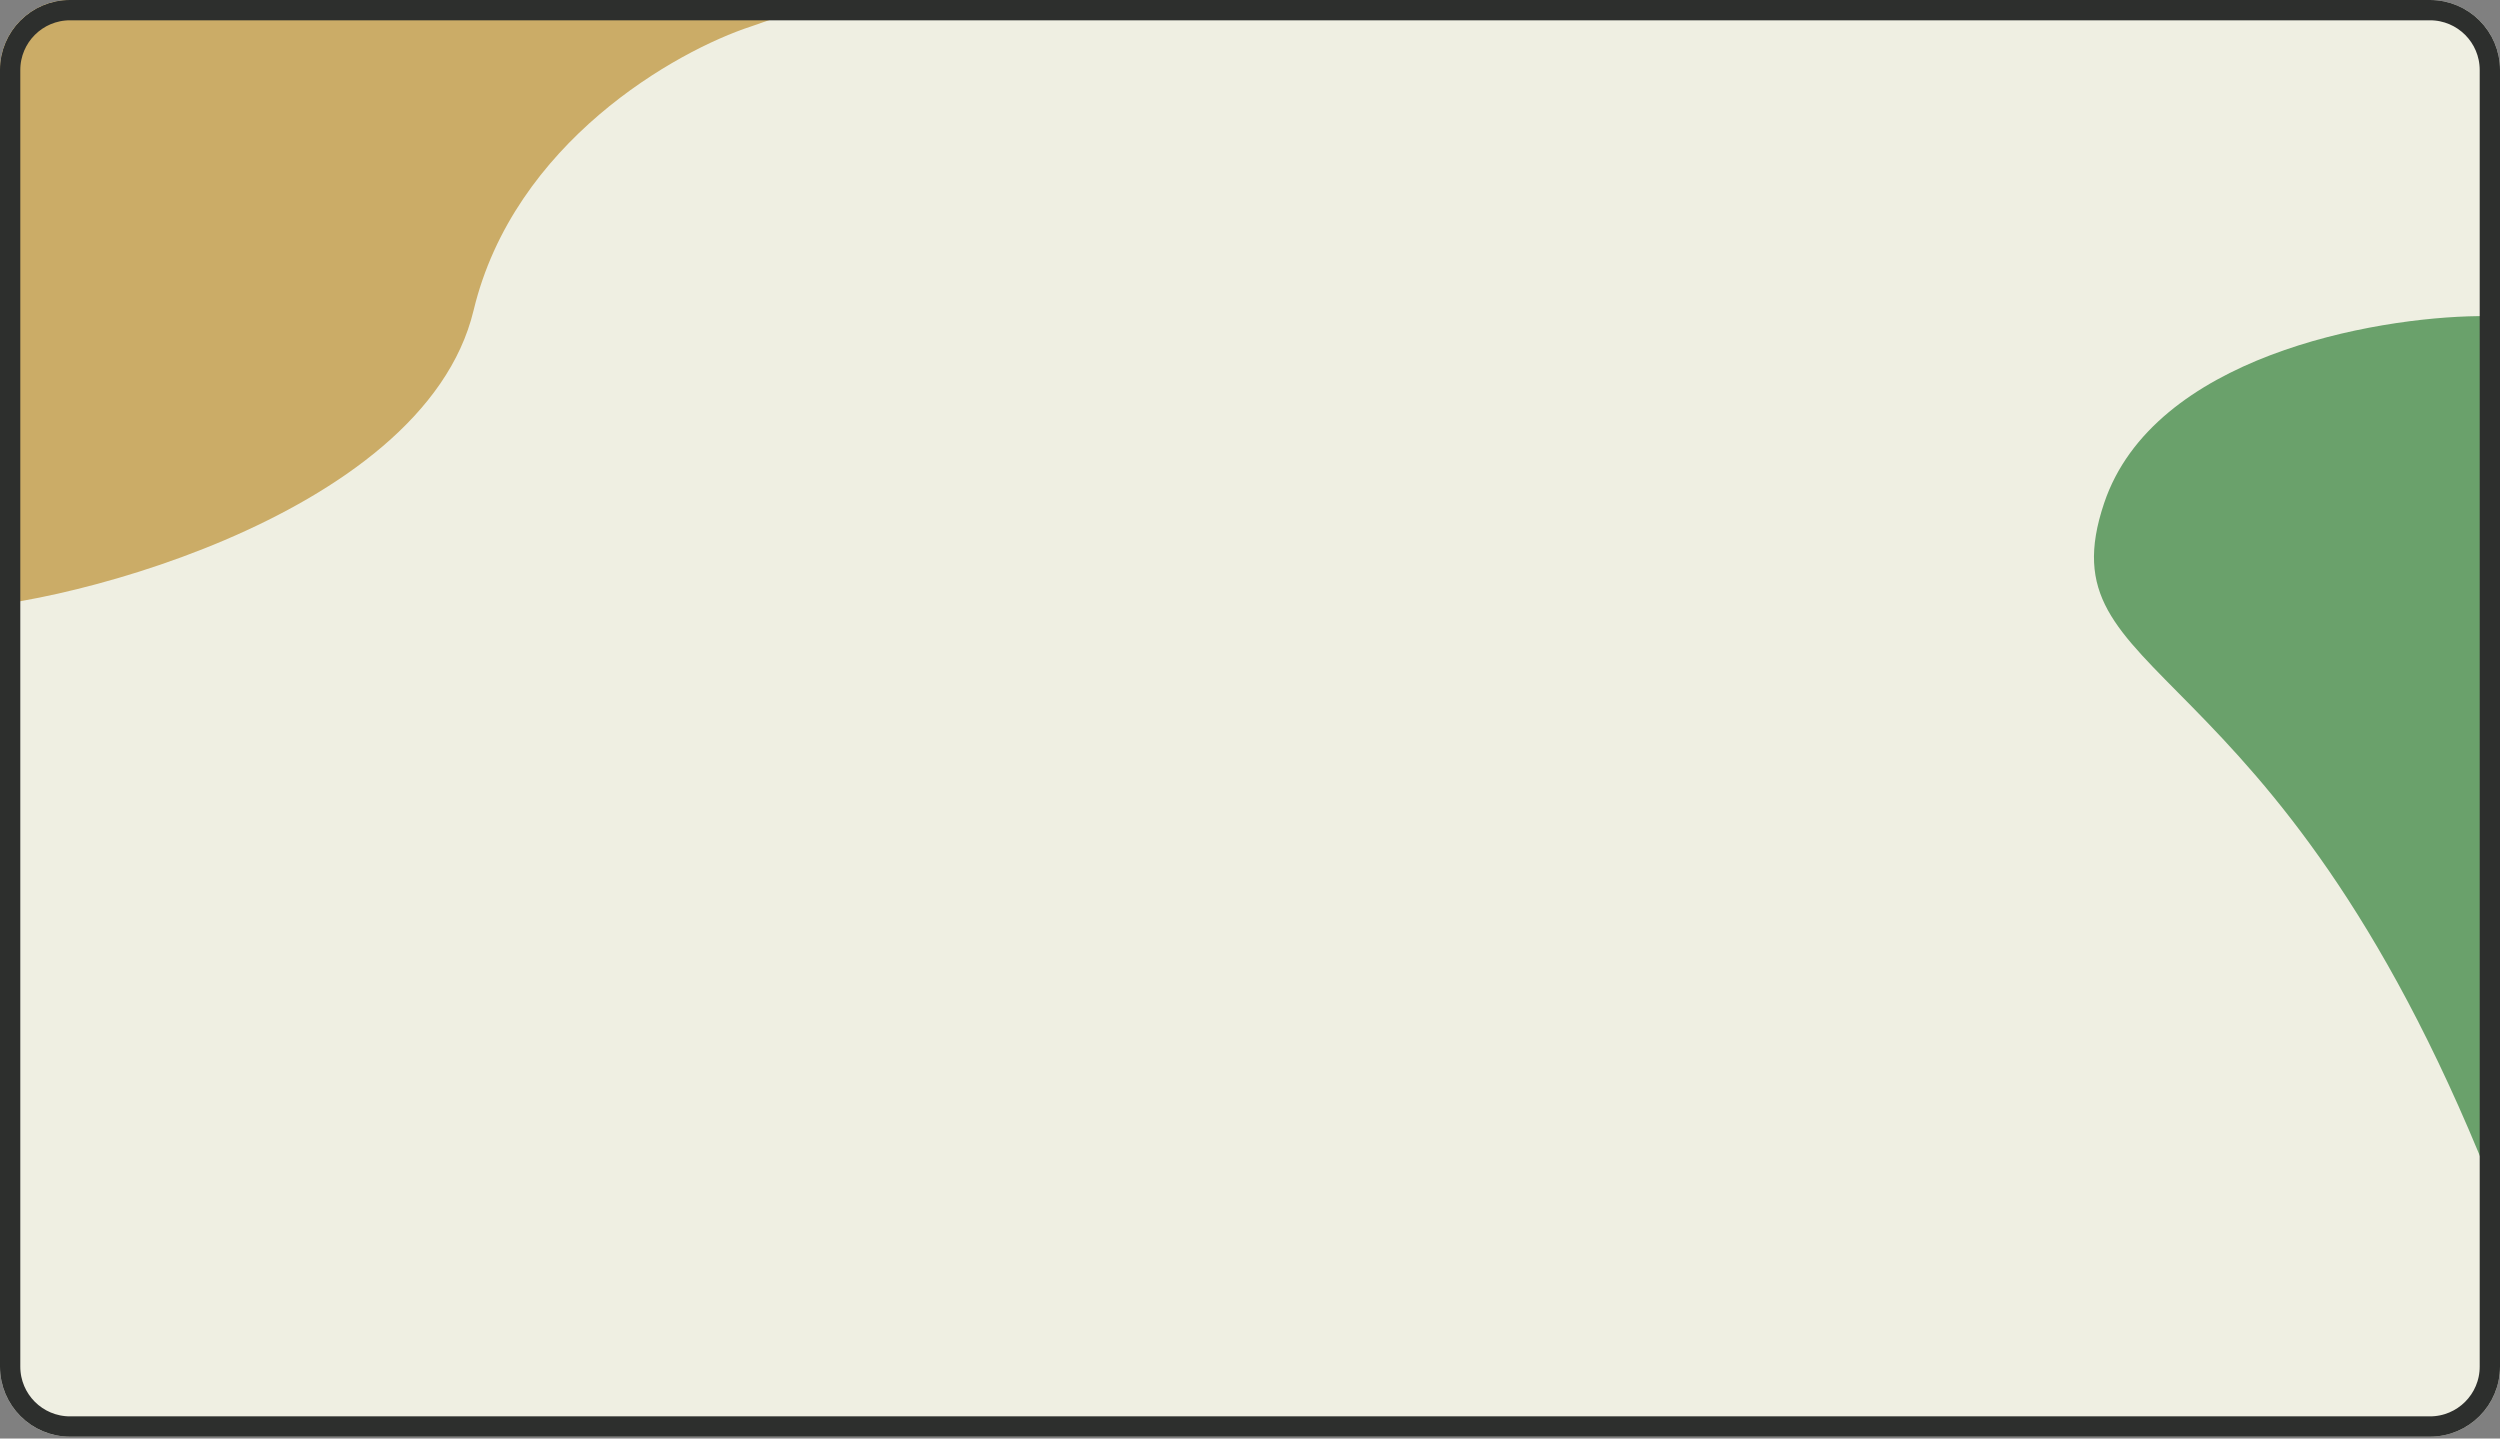
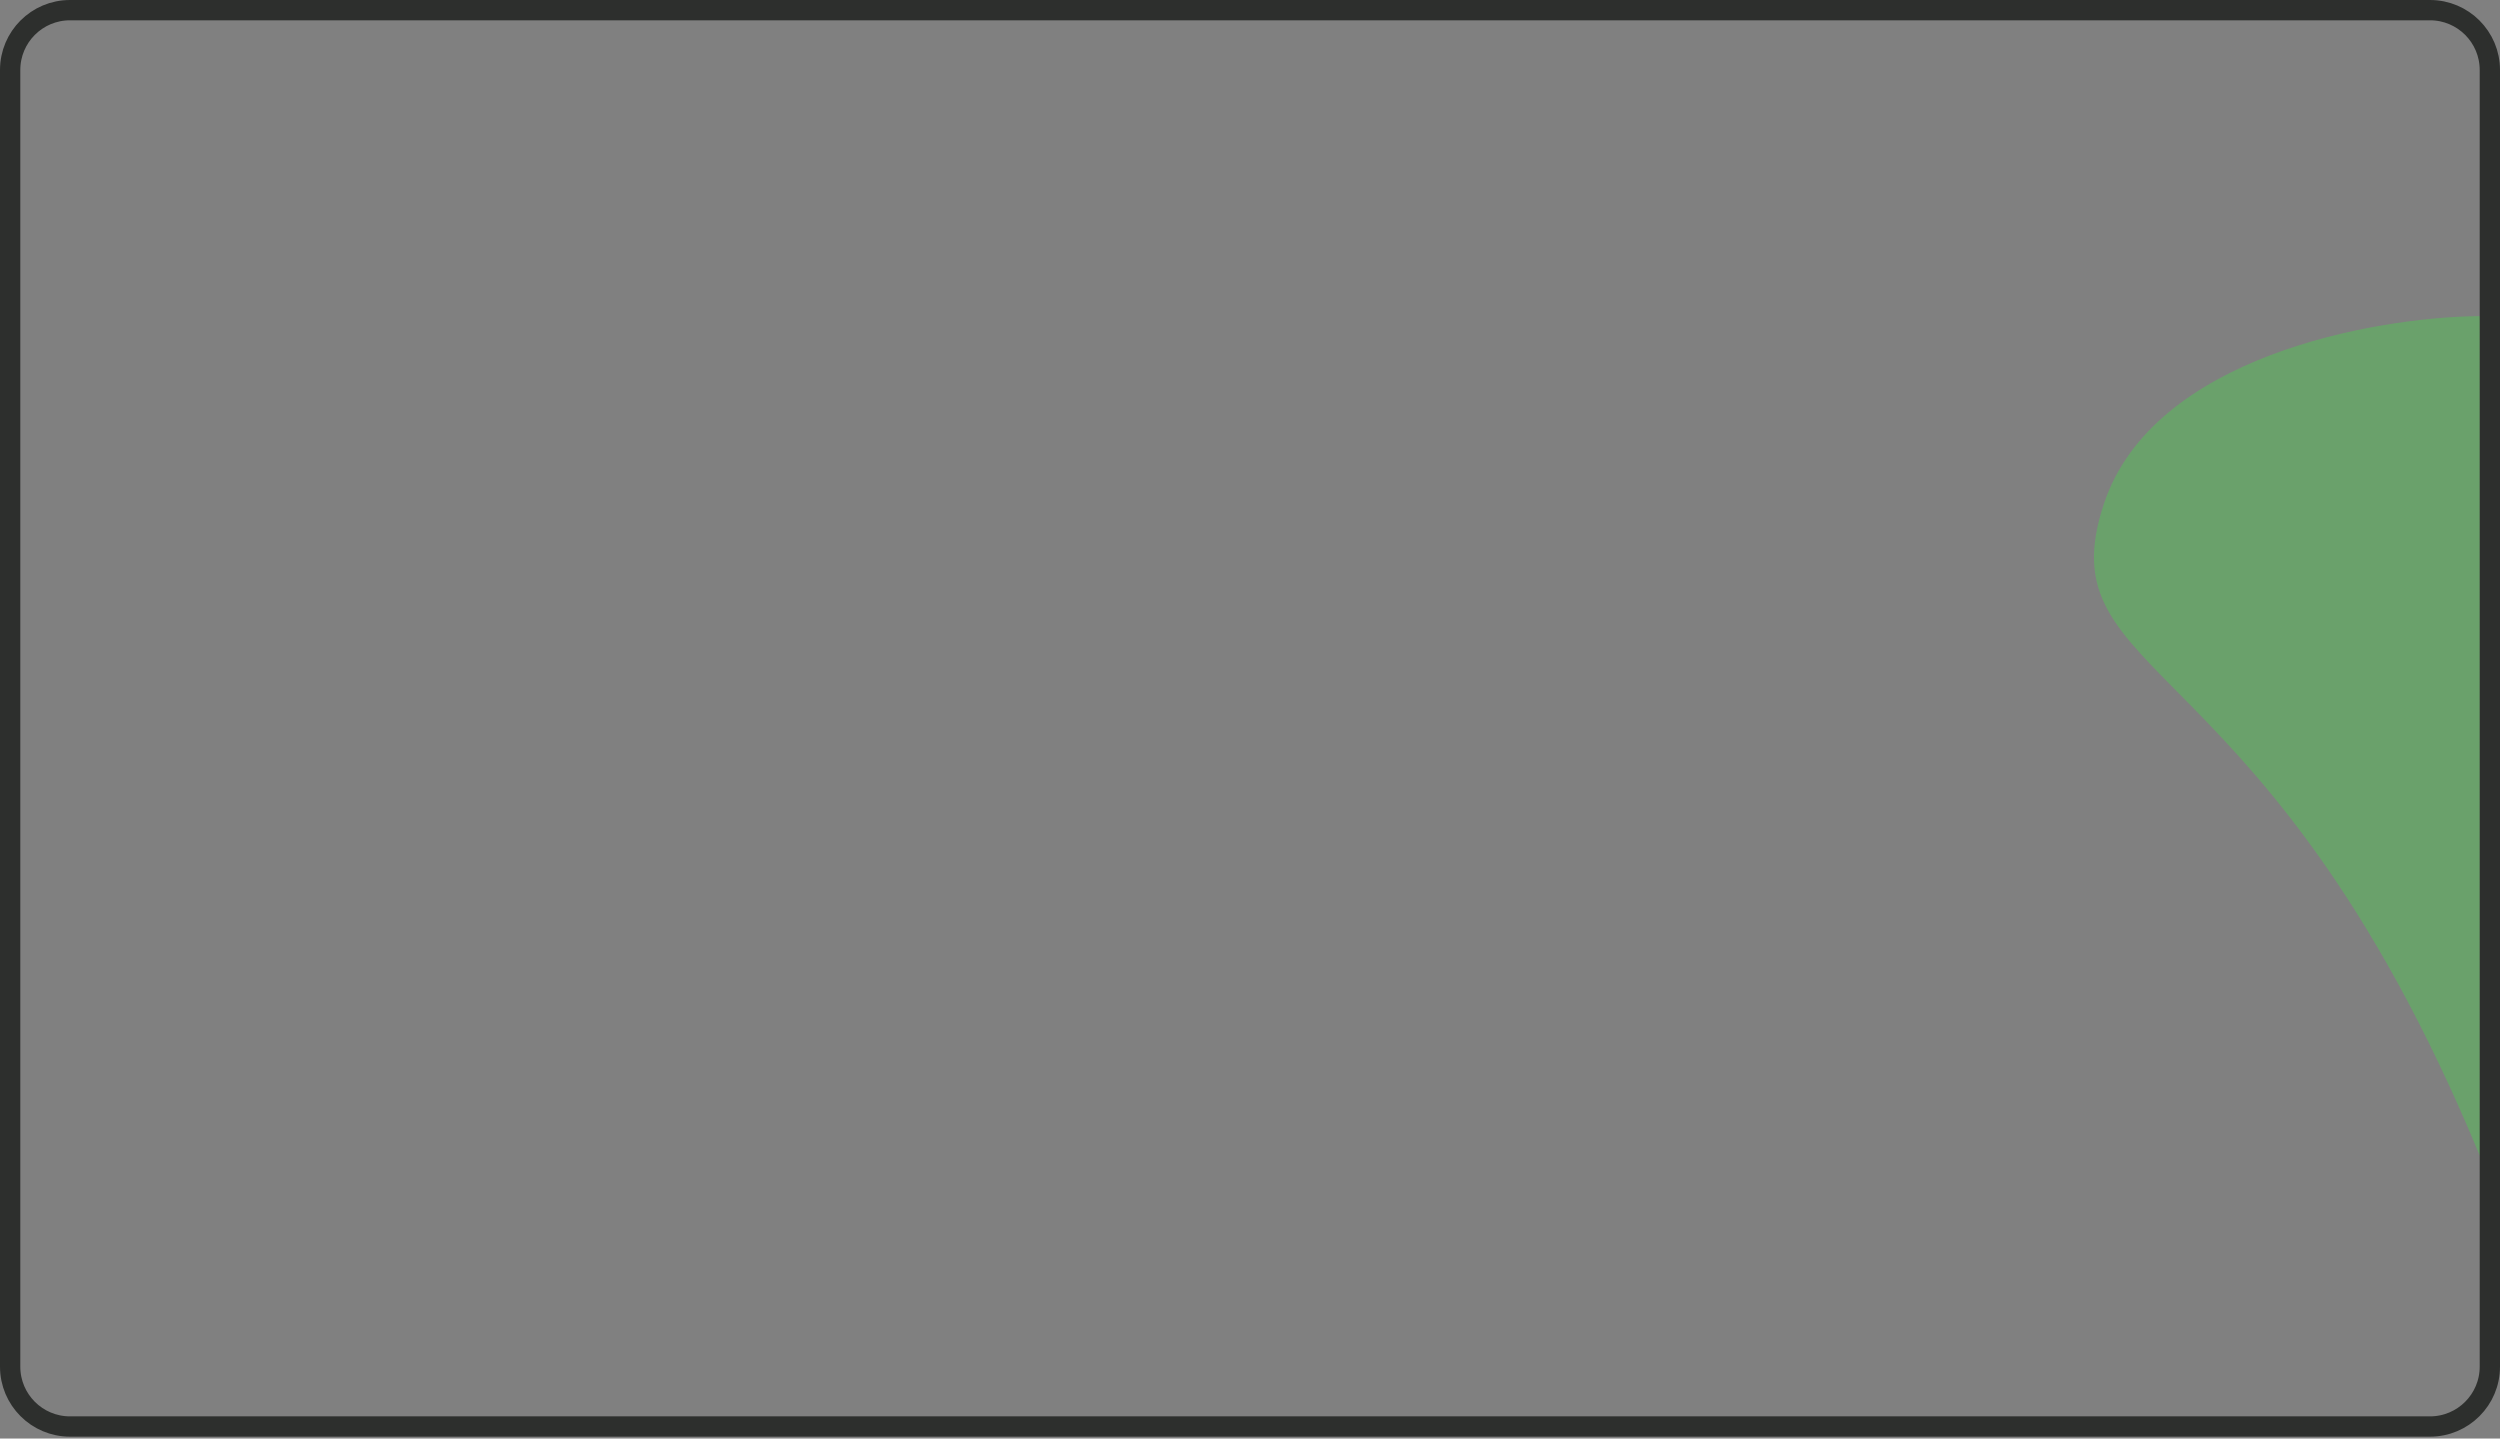
<svg xmlns="http://www.w3.org/2000/svg" width="862" height="496" fill="none">
  <rect width="100%" height="100%" fill="#808080" stroke="none" />
  <g clip-path="url(#a)">
-     <path fill="#EFEFE2" d="M0 24.136C0 10.806 10.806 0 24.136 0h813.728C851.194 0 862 10.806 862 24.136v447.091c0 13.33-10.806 24.136-24.136 24.136H24.136C10.806 495.363 0 484.557 0 471.227V24.136Z" />
-     <path fill="#CBAC67" d="M163.291 107.027c13.896-57.896 69.669-89.428 95.818-97.957 147.163-50.22-43.328-55.948-140.291-32.652S-3.913-70.174-67.855-61.2c-63.943 8.975-9.735 123.544 39.129 162.688 48.863 39.145-25.577 106.931 8.207 108.459 33.784 1.528 166.441-30.552 183.81-102.921Z" />
    <path fill="#6AA16B" d="M725.493 173.511c16.977-50.59 93.09-64.087 129.025-64.511 48.172 0 36.288 70.877 66.634 75.122 30.347 4.244 11.46 407.863-63.027 221.969-74.486-185.894-153.853-169.342-132.632-232.58Z" />
  </g>
  <path stroke="#2D2F2D" stroke-width="7" d="M24.136 3.5h813.728c11.397 0 20.636 9.24 20.636 20.636v447.091c0 11.397-9.239 20.636-20.636 20.636H24.136c-11.397 0-20.636-9.239-20.636-20.636V24.136C3.5 12.739 12.74 3.5 24.136 3.5Z" />
  <defs>
    <clipPath id="a">
-       <path fill="#fff" d="M0 24.136C0 10.806 10.806 0 24.136 0h813.728C851.194 0 862 10.806 862 24.136v447.091c0 13.33-10.806 24.136-24.136 24.136H24.136C10.806 495.363 0 484.557 0 471.227V24.136Z" />
+       <path fill="#fff" d="M0 24.136h813.728C851.194 0 862 10.806 862 24.136v447.091c0 13.33-10.806 24.136-24.136 24.136H24.136C10.806 495.363 0 484.557 0 471.227V24.136Z" />
    </clipPath>
  </defs>
</svg>